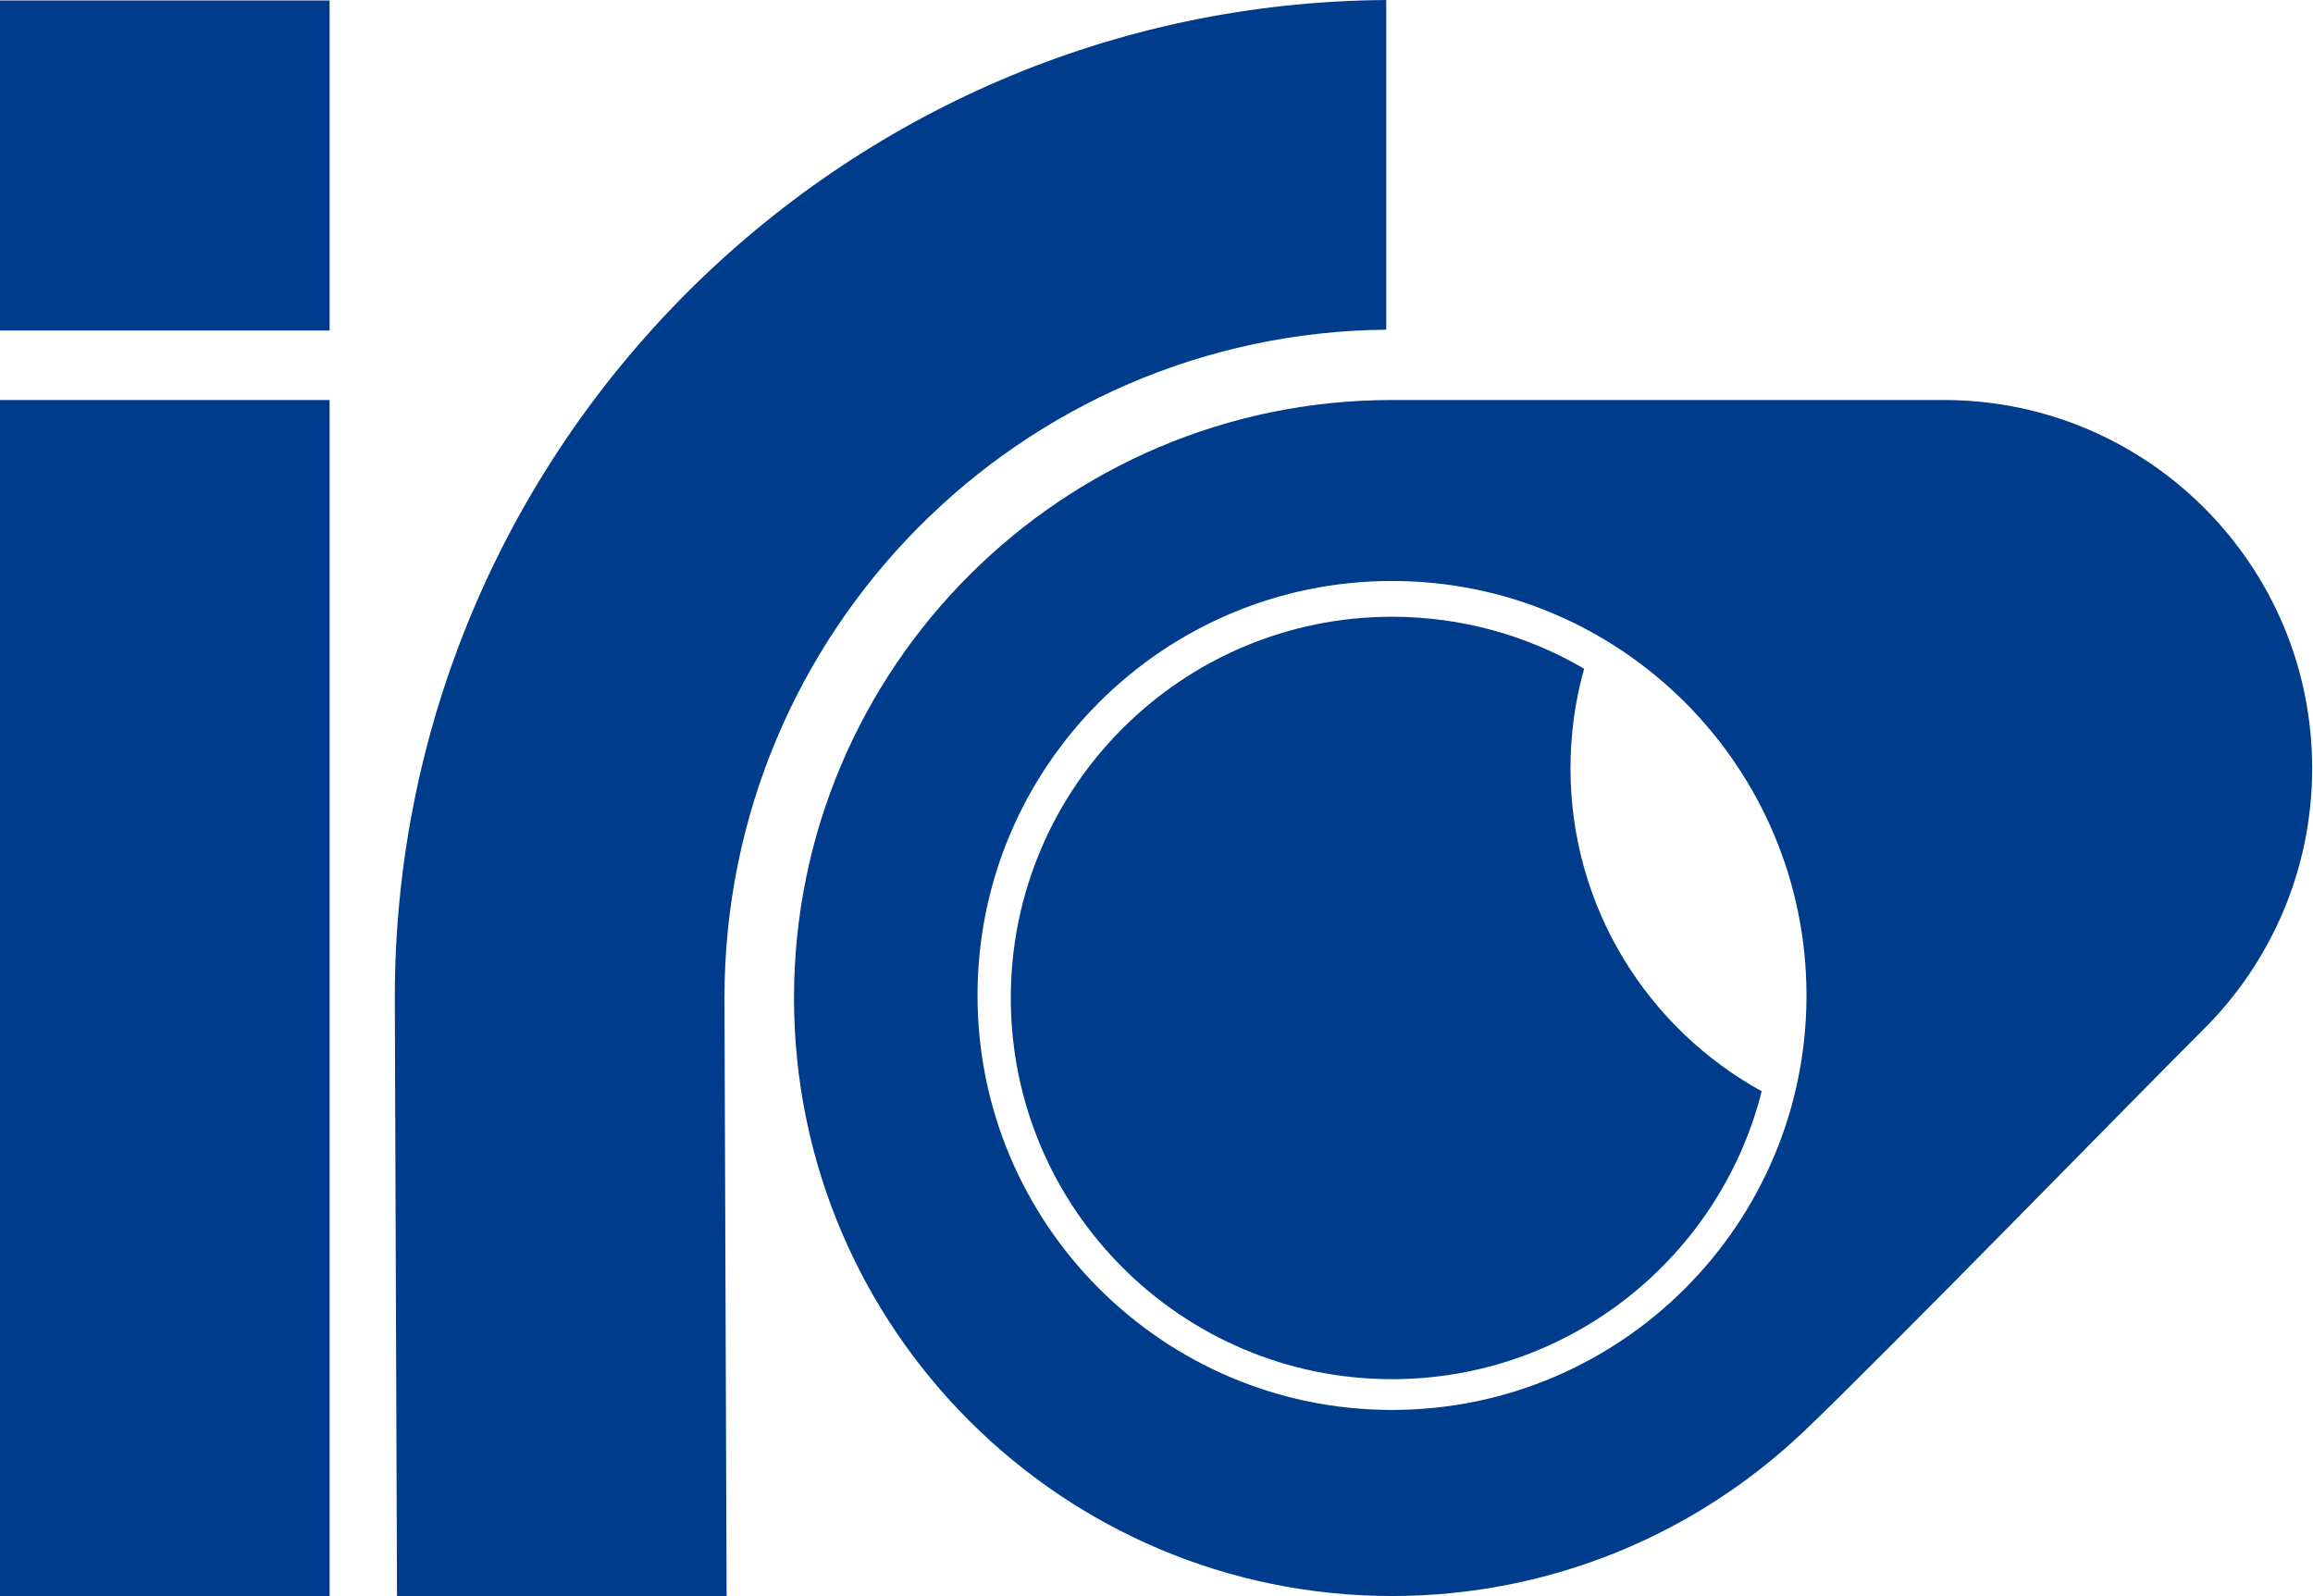
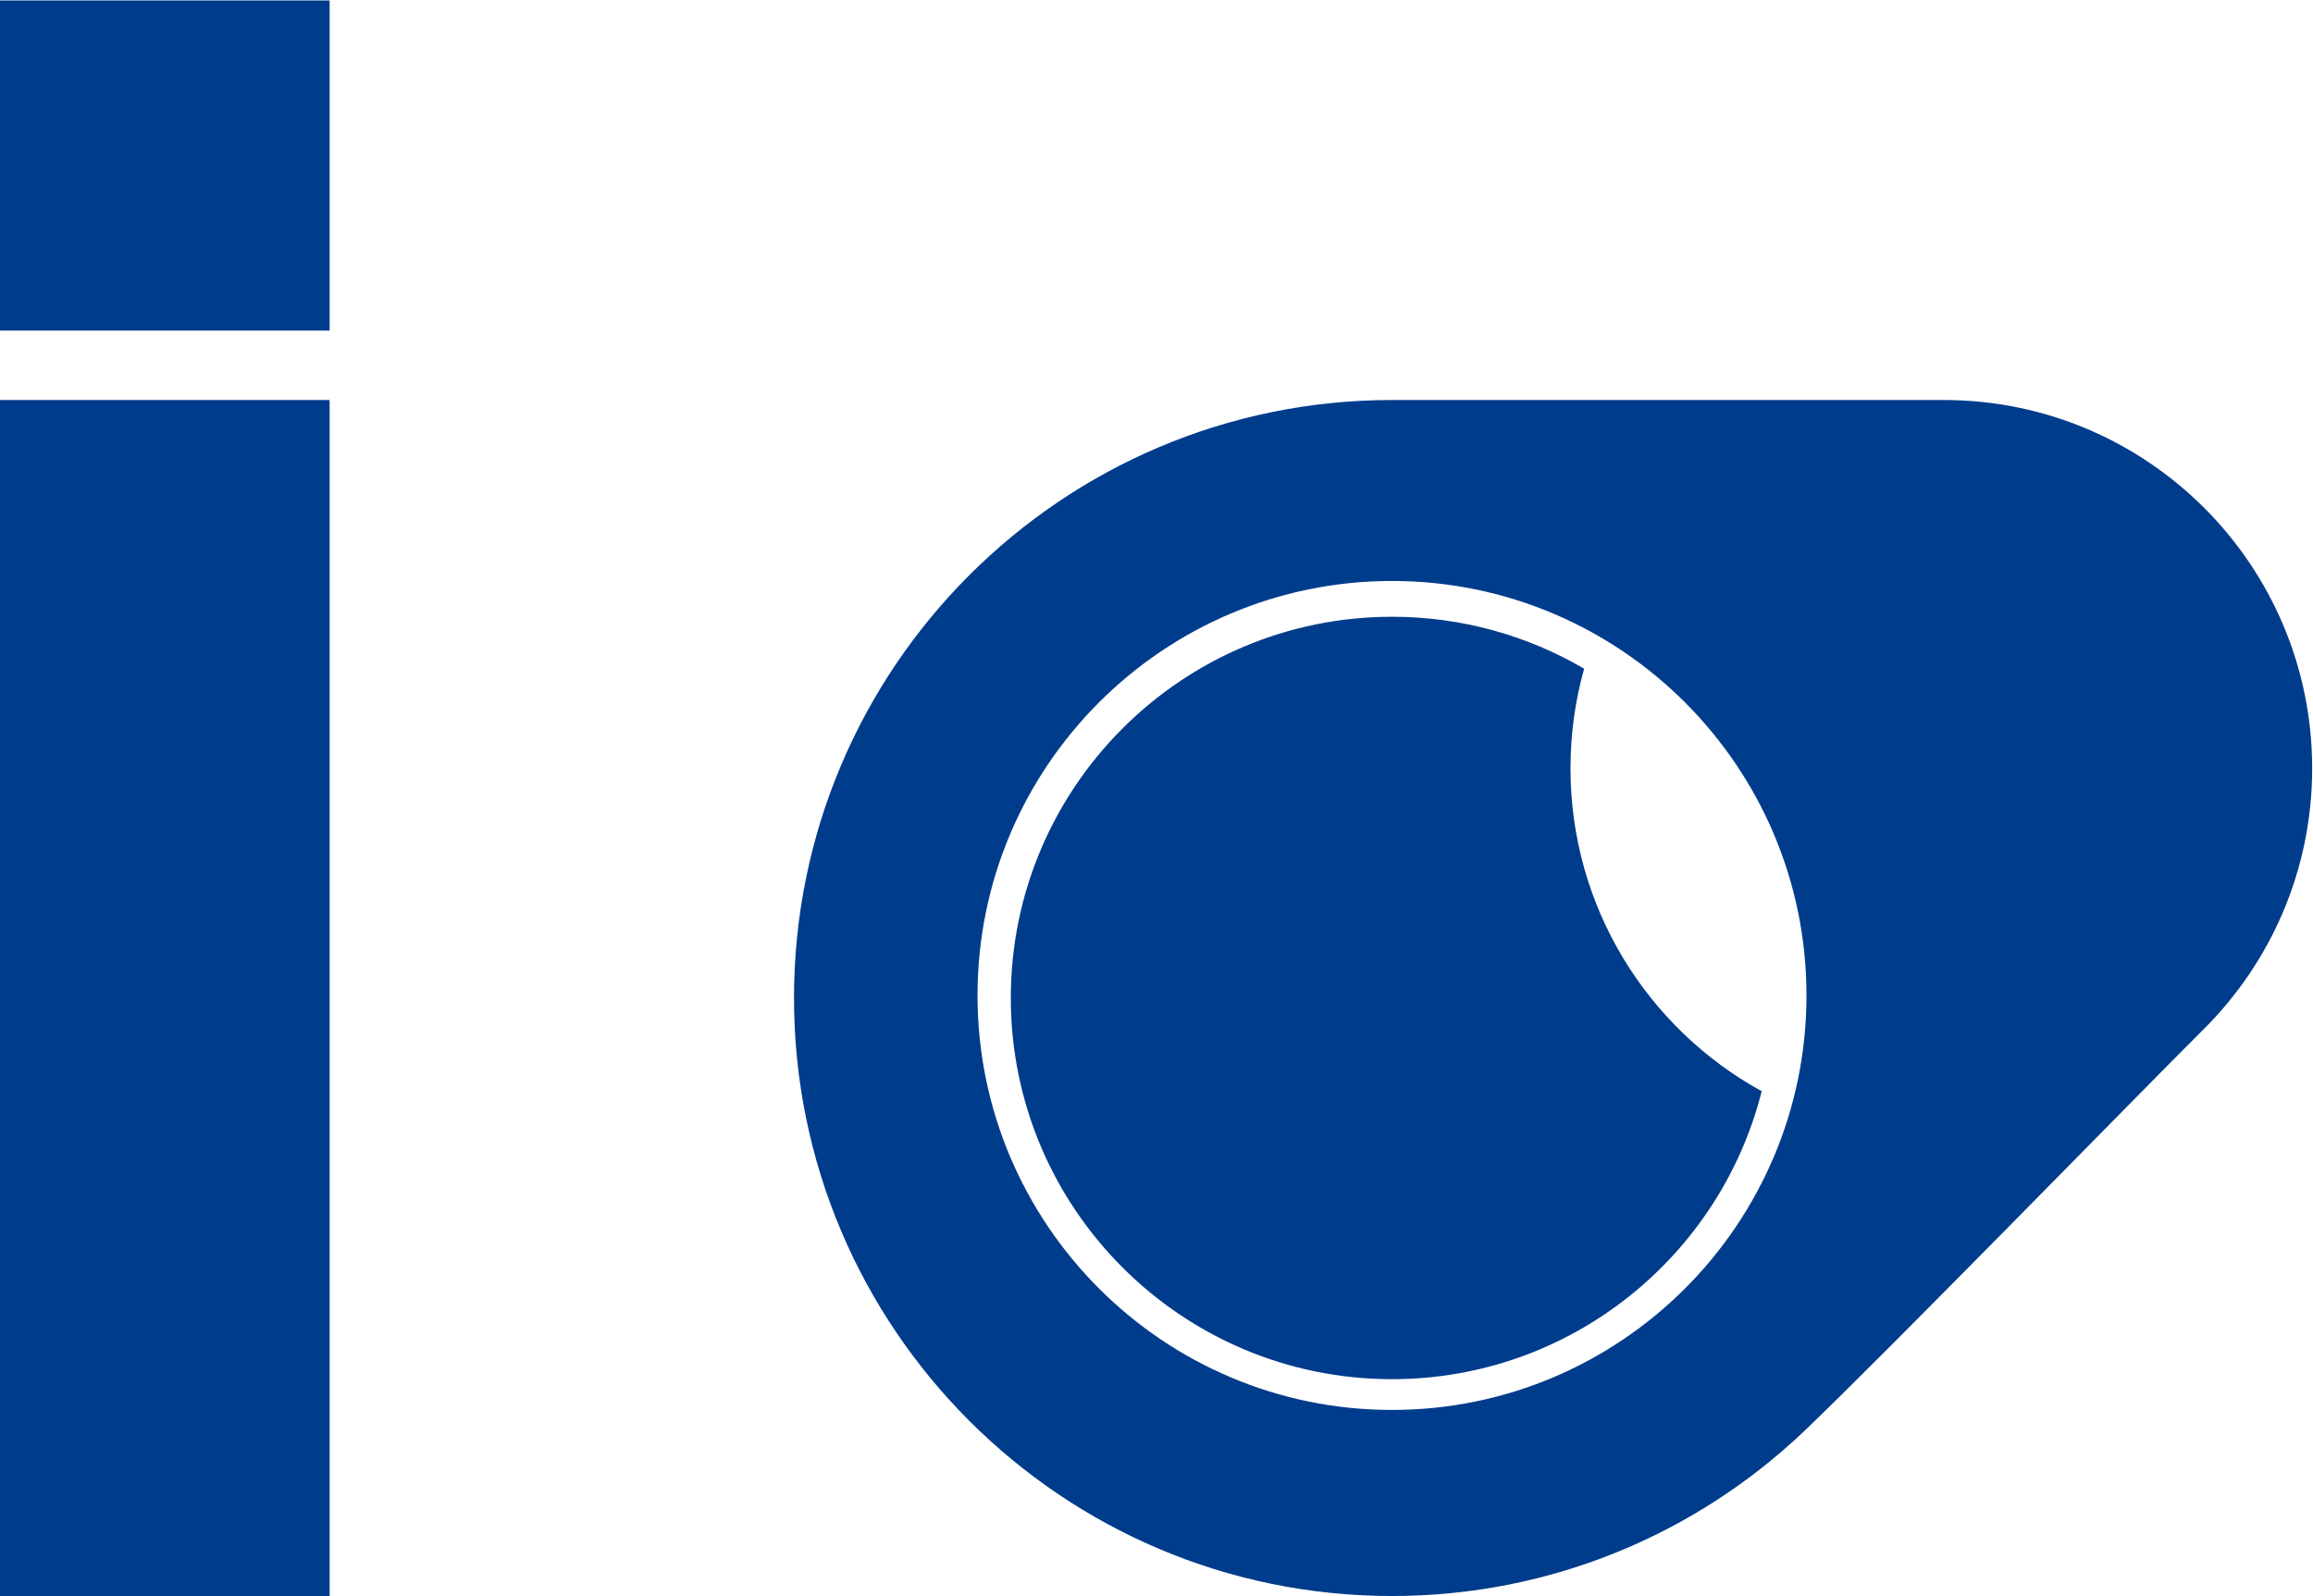
<svg xmlns="http://www.w3.org/2000/svg" width="100%" height="100%" viewBox="0 0 1433 989" version="1.1" xml:space="preserve" style="fill-rule:evenodd;clip-rule:evenodd;stroke-linejoin:round;stroke-miterlimit:2;">
  <g transform="matrix(1,0,0,1,-0,-266.399)">
    <g transform="matrix(1,0,0,1,-523.433,-612.566)">
      <g transform="matrix(1,0,0,1,483.336,572.595)">
        <g>
          <g transform="matrix(1,0,0,1,-29.131,-328.96)">
            <path d="M1434.21,1273.25C1397.12,1310.05 1238.3,1473.04 1187.15,1521.8C1120.65,1585.18 1030.65,1624.11 931.633,1624.11C727.158,1624.11 561.15,1458.11 561.15,1253.63C561.15,1049.15 727.158,883.147 931.633,883.147L1273.55,883.147C1399.48,883.147 1501.71,985.383 1501.71,1111.31C1501.71,1174.6 1475.89,1231.9 1434.21,1273.25ZM931.633,995.256C1073.36,995.256 1188.42,1110.32 1188.42,1252.04C1188.42,1393.77 1073.36,1508.83 931.633,1508.83C789.908,1508.83 674.846,1393.77 674.846,1252.04C674.846,1110.32 789.908,995.256 931.633,995.256Z" style="fill:rgb(0,60,140);" />
            <path d="M1160.67,1311.38C1134.87,1413.83 1042.05,1489.77 931.633,1489.77C801.287,1489.77 695.463,1383.95 695.463,1253.6C695.463,1123.26 801.287,1017.43 931.633,1017.43C975.025,1017.43 1015.7,1029.16 1050.66,1049.62C1045.15,1069.25 1042.21,1089.94 1042.21,1111.31C1042.21,1197.48 1090.08,1272.56 1160.67,1311.38Z" style="fill:rgb(0,60,140);" />
          </g>
          <g transform="matrix(1,0,0,1,-29.131,-328.96)">
            <rect x="69.228" y="883.147" width="204.205" height="740.966" style="fill:rgb(0,60,140);" />
          </g>
          <g transform="matrix(1,0,0,0.276,-29.131,62.907)">
            <rect x="69.228" y="883.147" width="204.205" height="740.966" style="fill:rgb(0,60,140);" />
          </g>
          <g transform="matrix(1,0,0,1,-29.131,-328.96)">
-             <path d="M518.062,1253.57L519.394,1624.11L315.189,1624.11L313.825,1253.57C313.825,913.683 588.691,637.492 928.067,635.343L928.067,839.585C701.423,841.72 518.062,1026.4 518.062,1253.57Z" style="fill:rgb(0,60,140);" />
-           </g>
+             </g>
        </g>
      </g>
    </g>
  </g>
</svg>